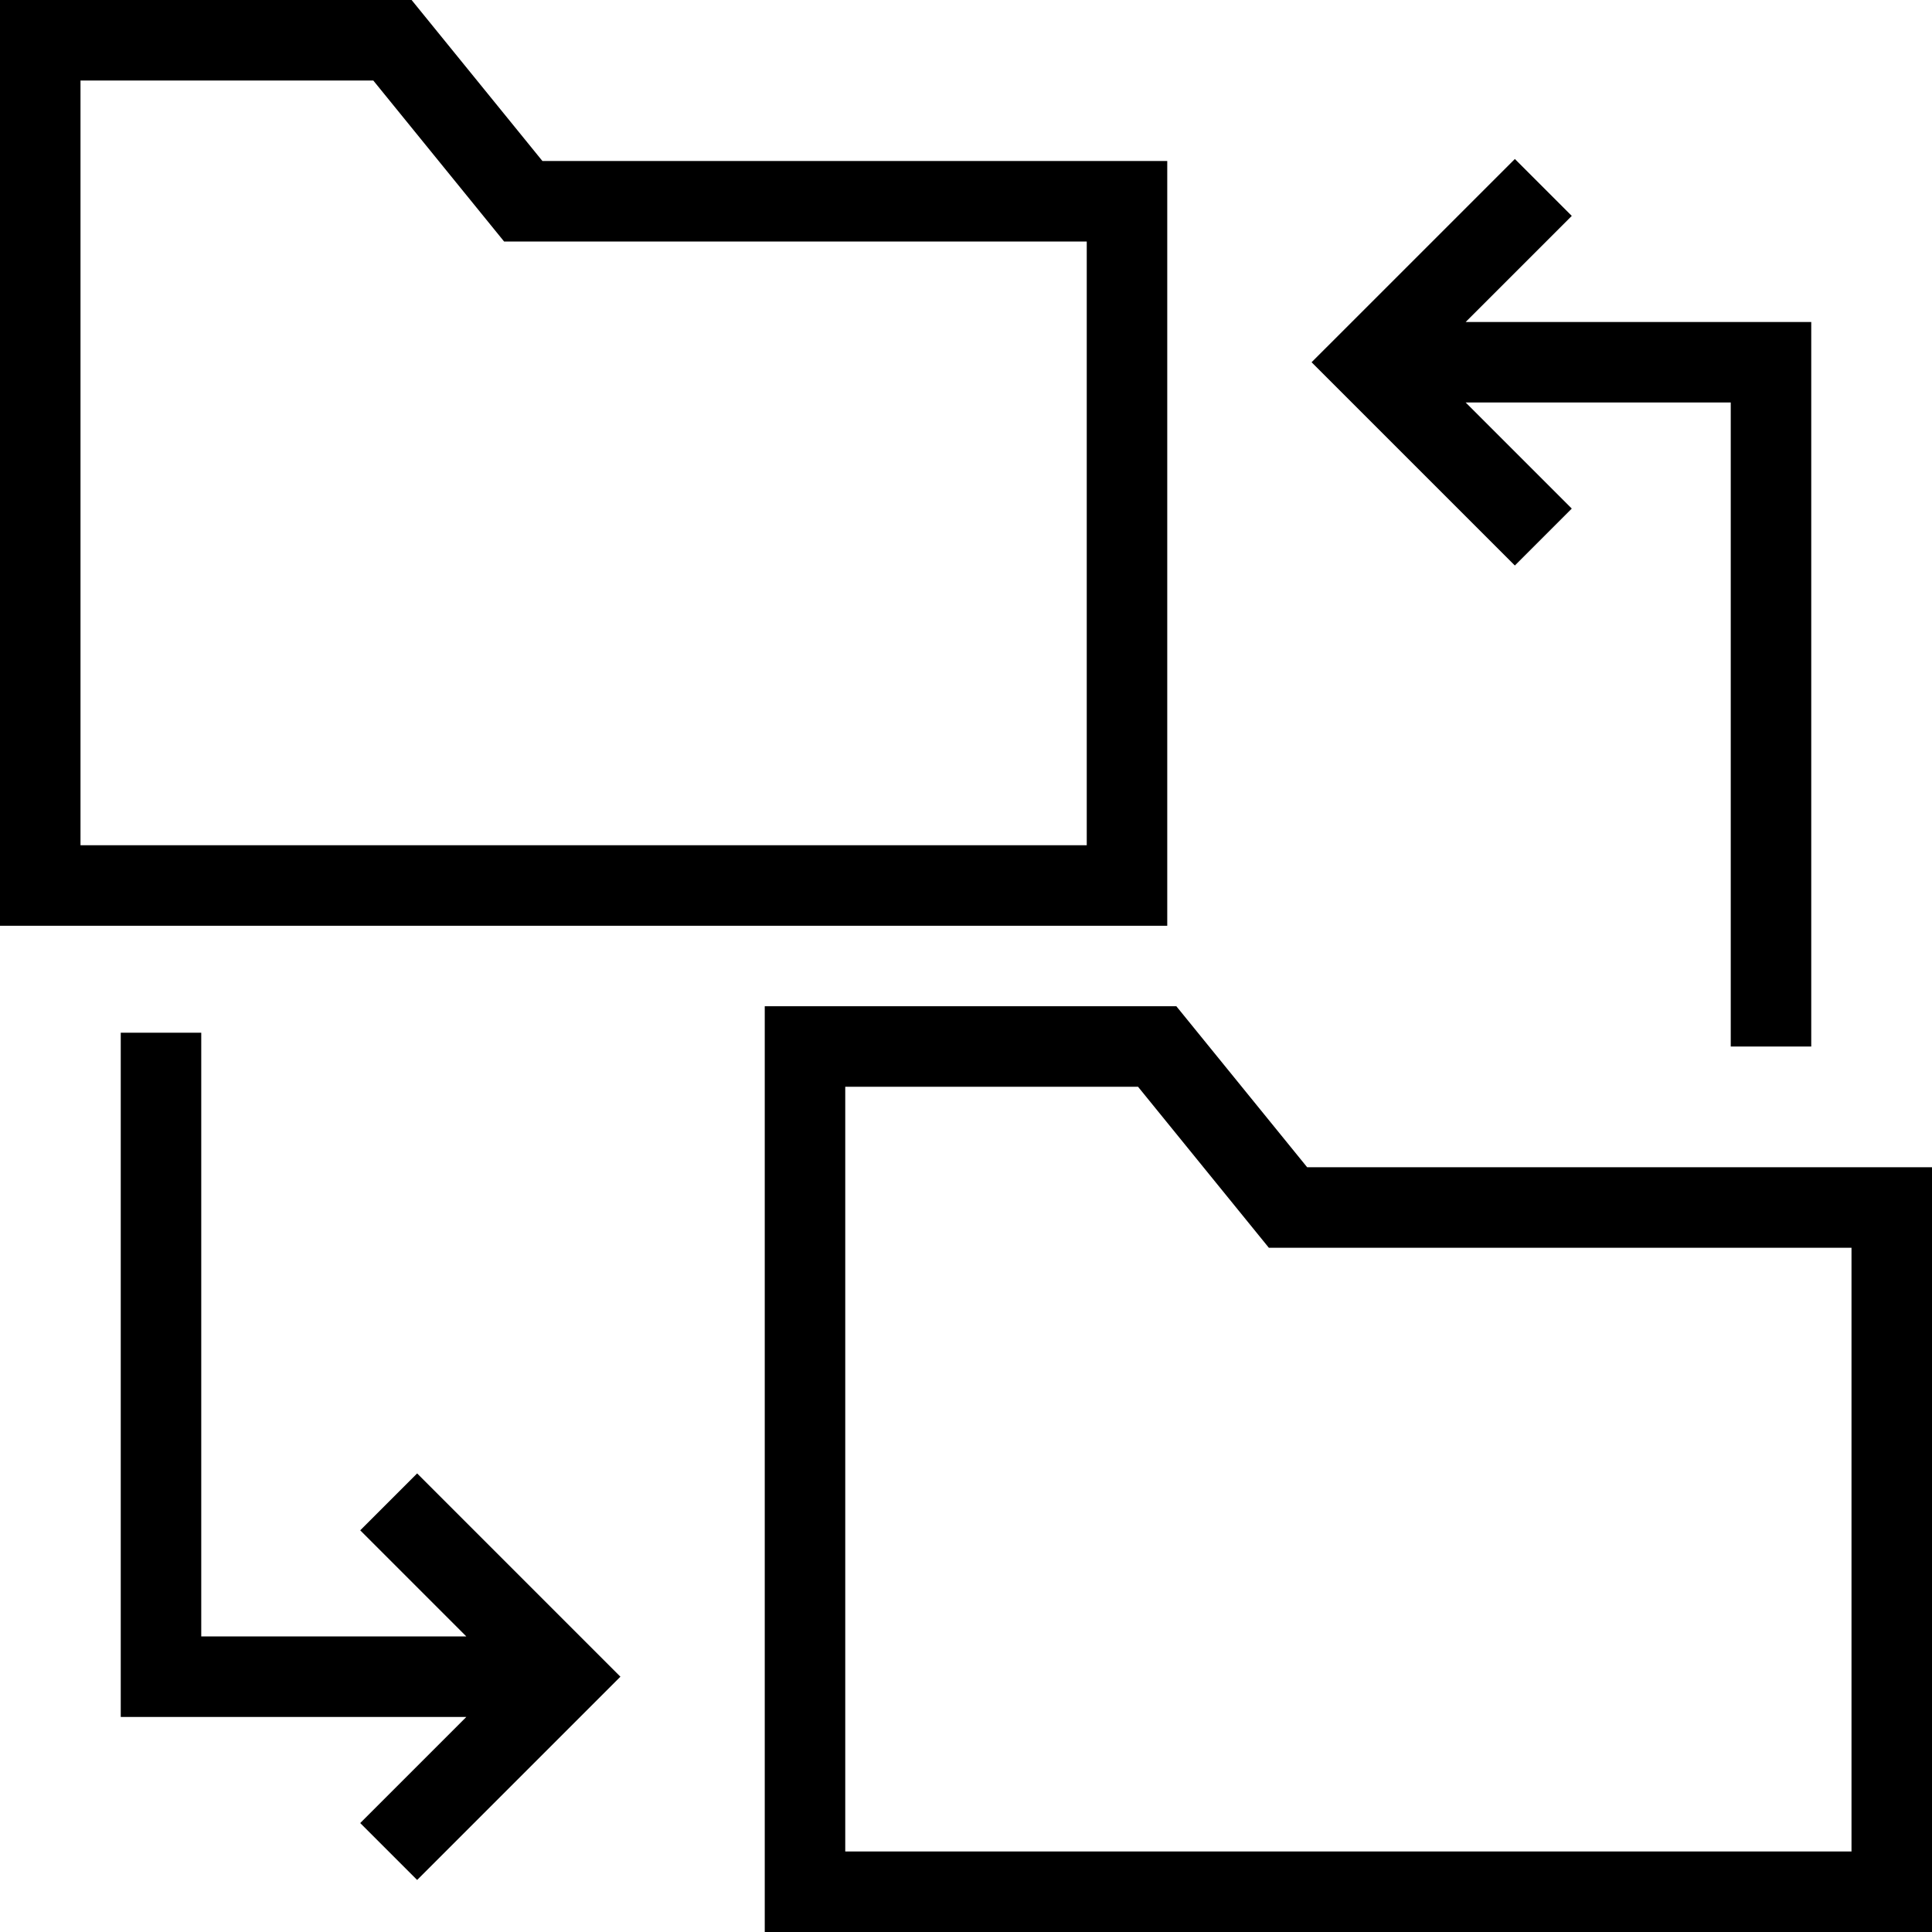
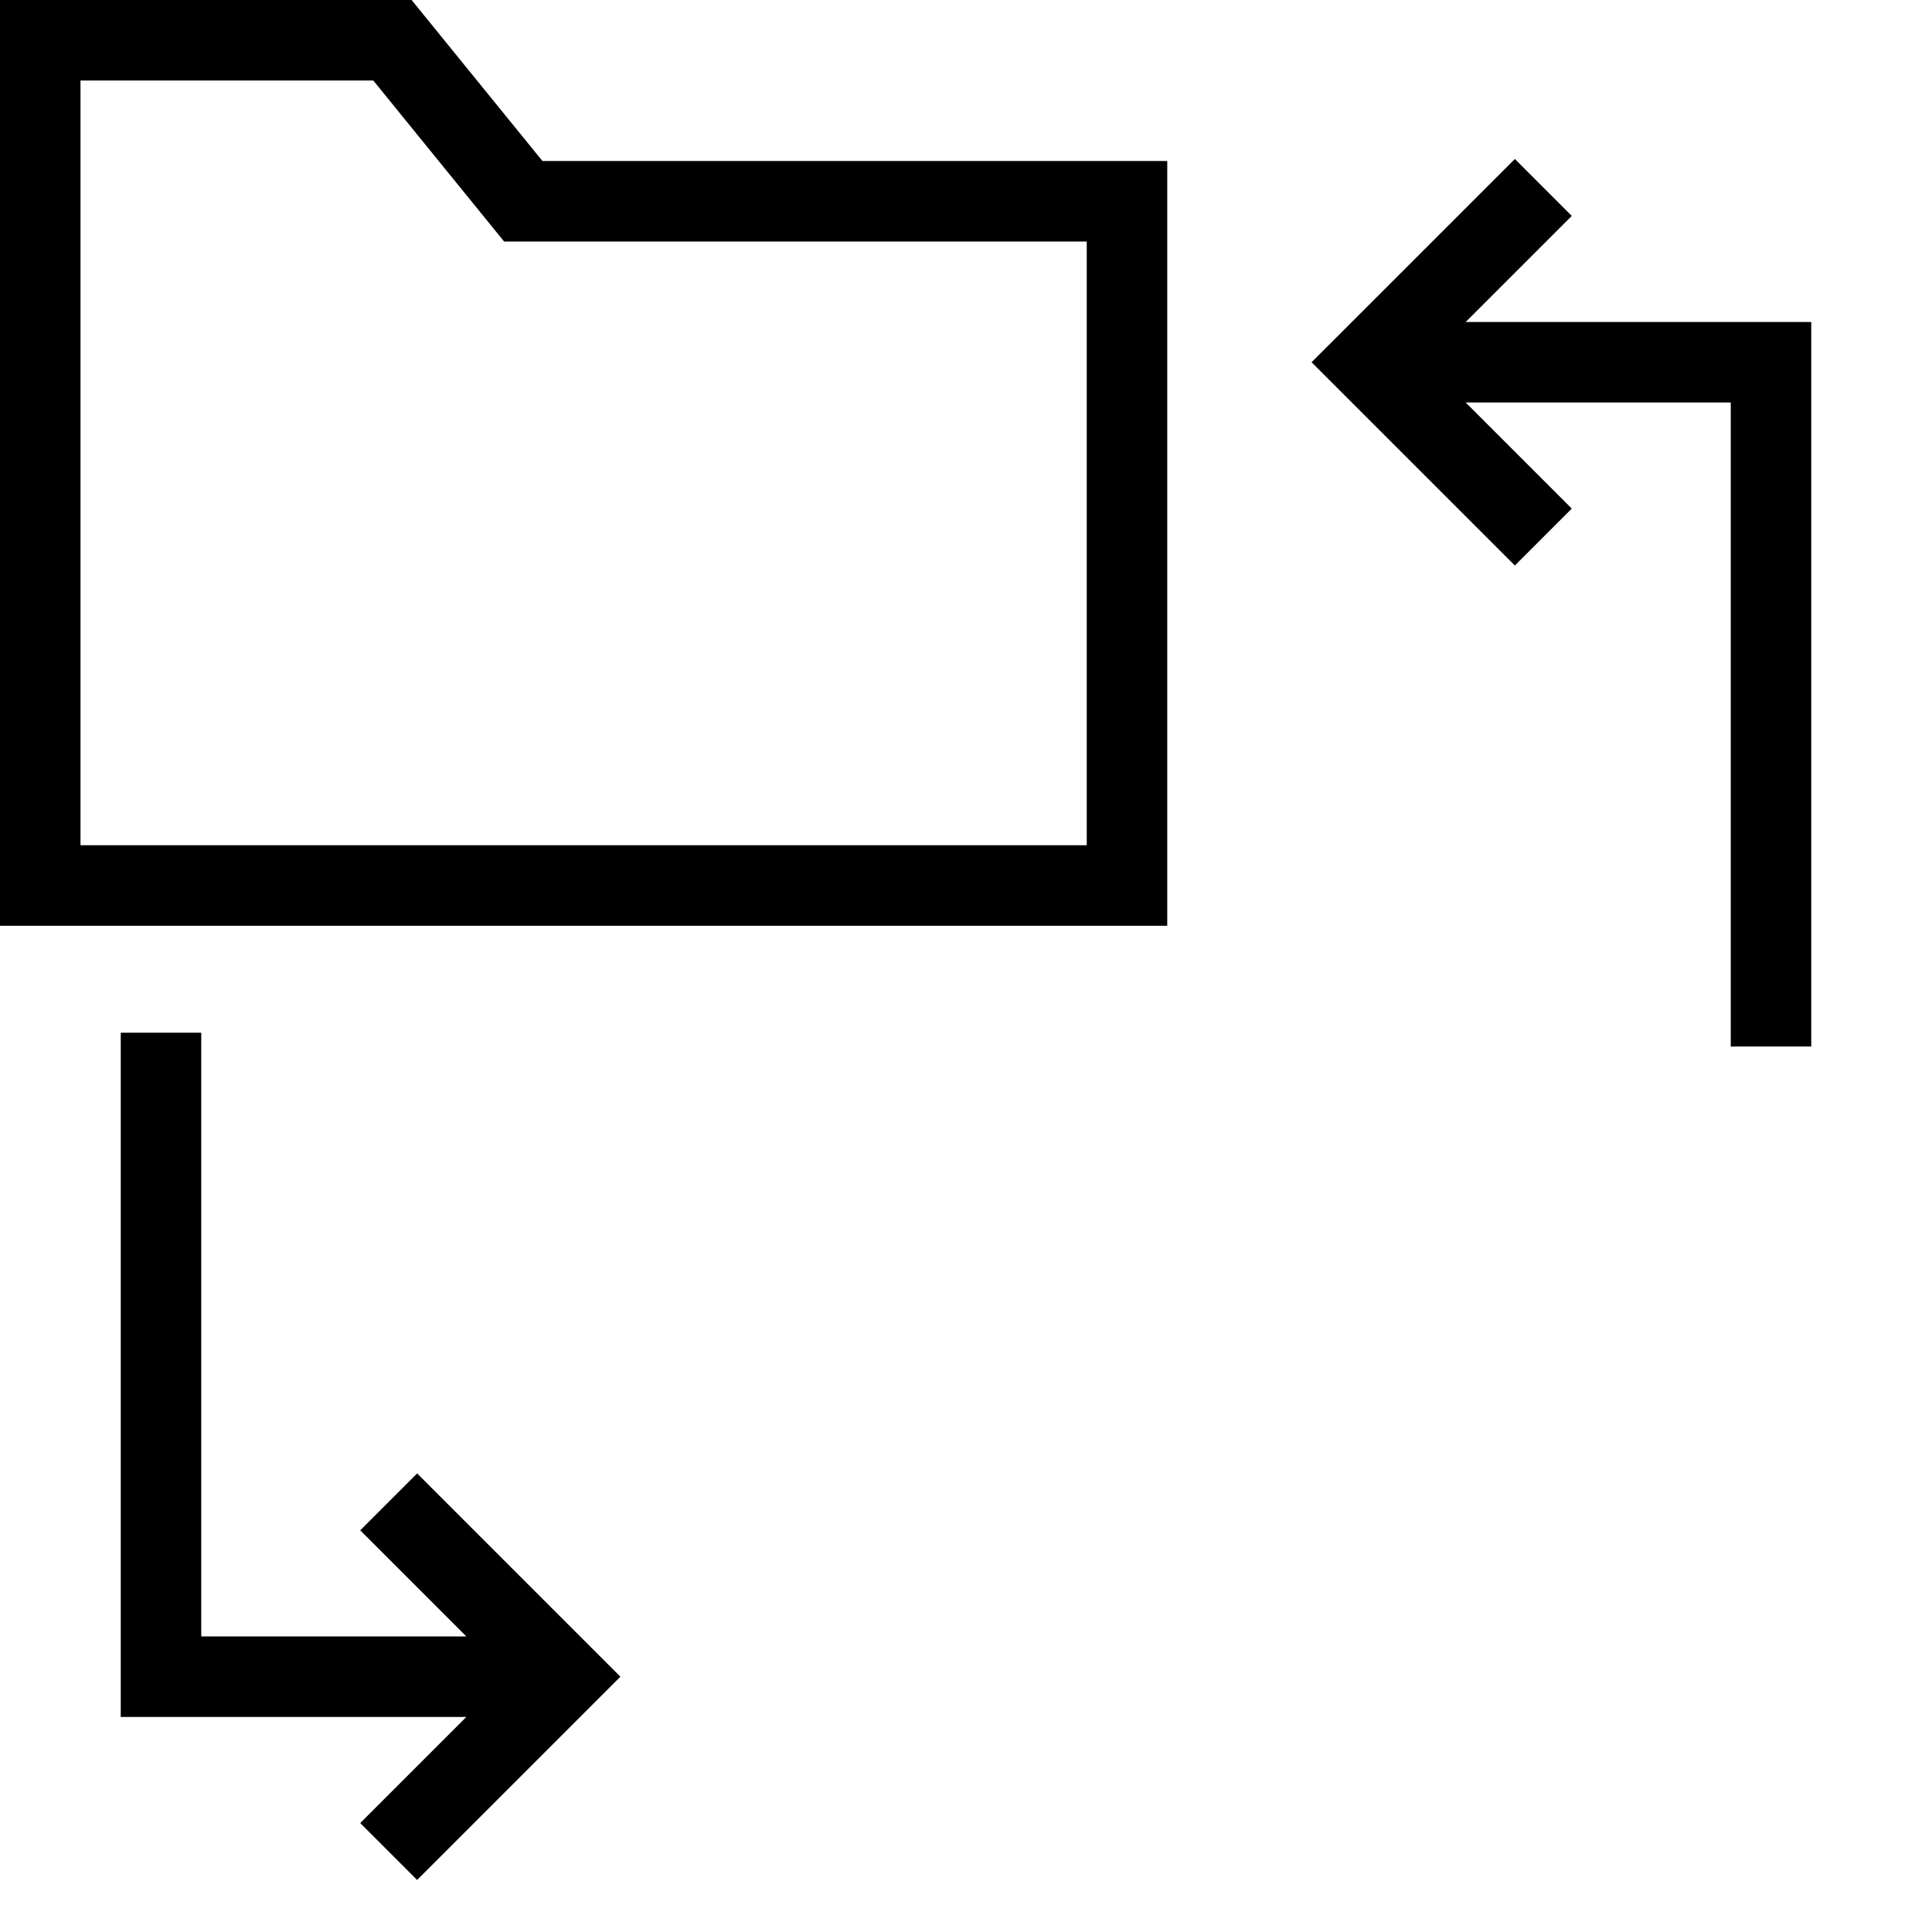
<svg xmlns="http://www.w3.org/2000/svg" fill="#000000" height="800px" width="800px" version="1.1" id="Layer_1" viewBox="0 0 491.52 491.52" xml:space="preserve">
  <g>
    <g>
      <polygon points="372.881,81.92 399.875,54.93 385.395,40.45 333.68,92.16 385.395,143.87 399.875,129.39 372.881,102.4     440.32,102.4 440.32,266.24 460.8,266.24 460.8,81.92   " />
    </g>
  </g>
  <g>
    <g>
      <polygon points="106.125,374.85 91.645,389.33 118.641,416.33 51.2,416.33 51.2,262.73 30.72,262.73 30.72,436.81 118.639,436.81     91.645,463.8 106.125,478.28 157.84,426.57   " />
    </g>
  </g>
  <g>
    <g>
      <path d="M137.995,40.96L104.715,0H0v235.52h296.96V40.96H137.995z M276.48,215.04h-256V20.48h74.485l33.28,40.96H276.48V215.04z" />
    </g>
  </g>
  <g>
    <g>
-       <path d="M332.555,296.96L299.275,256H194.56v235.52h296.96V296.96H332.555z M471.04,471.04h-256V276.48h74.485l33.28,40.96H471.04    V471.04z" />
-     </g>
+       </g>
  </g>
</svg>